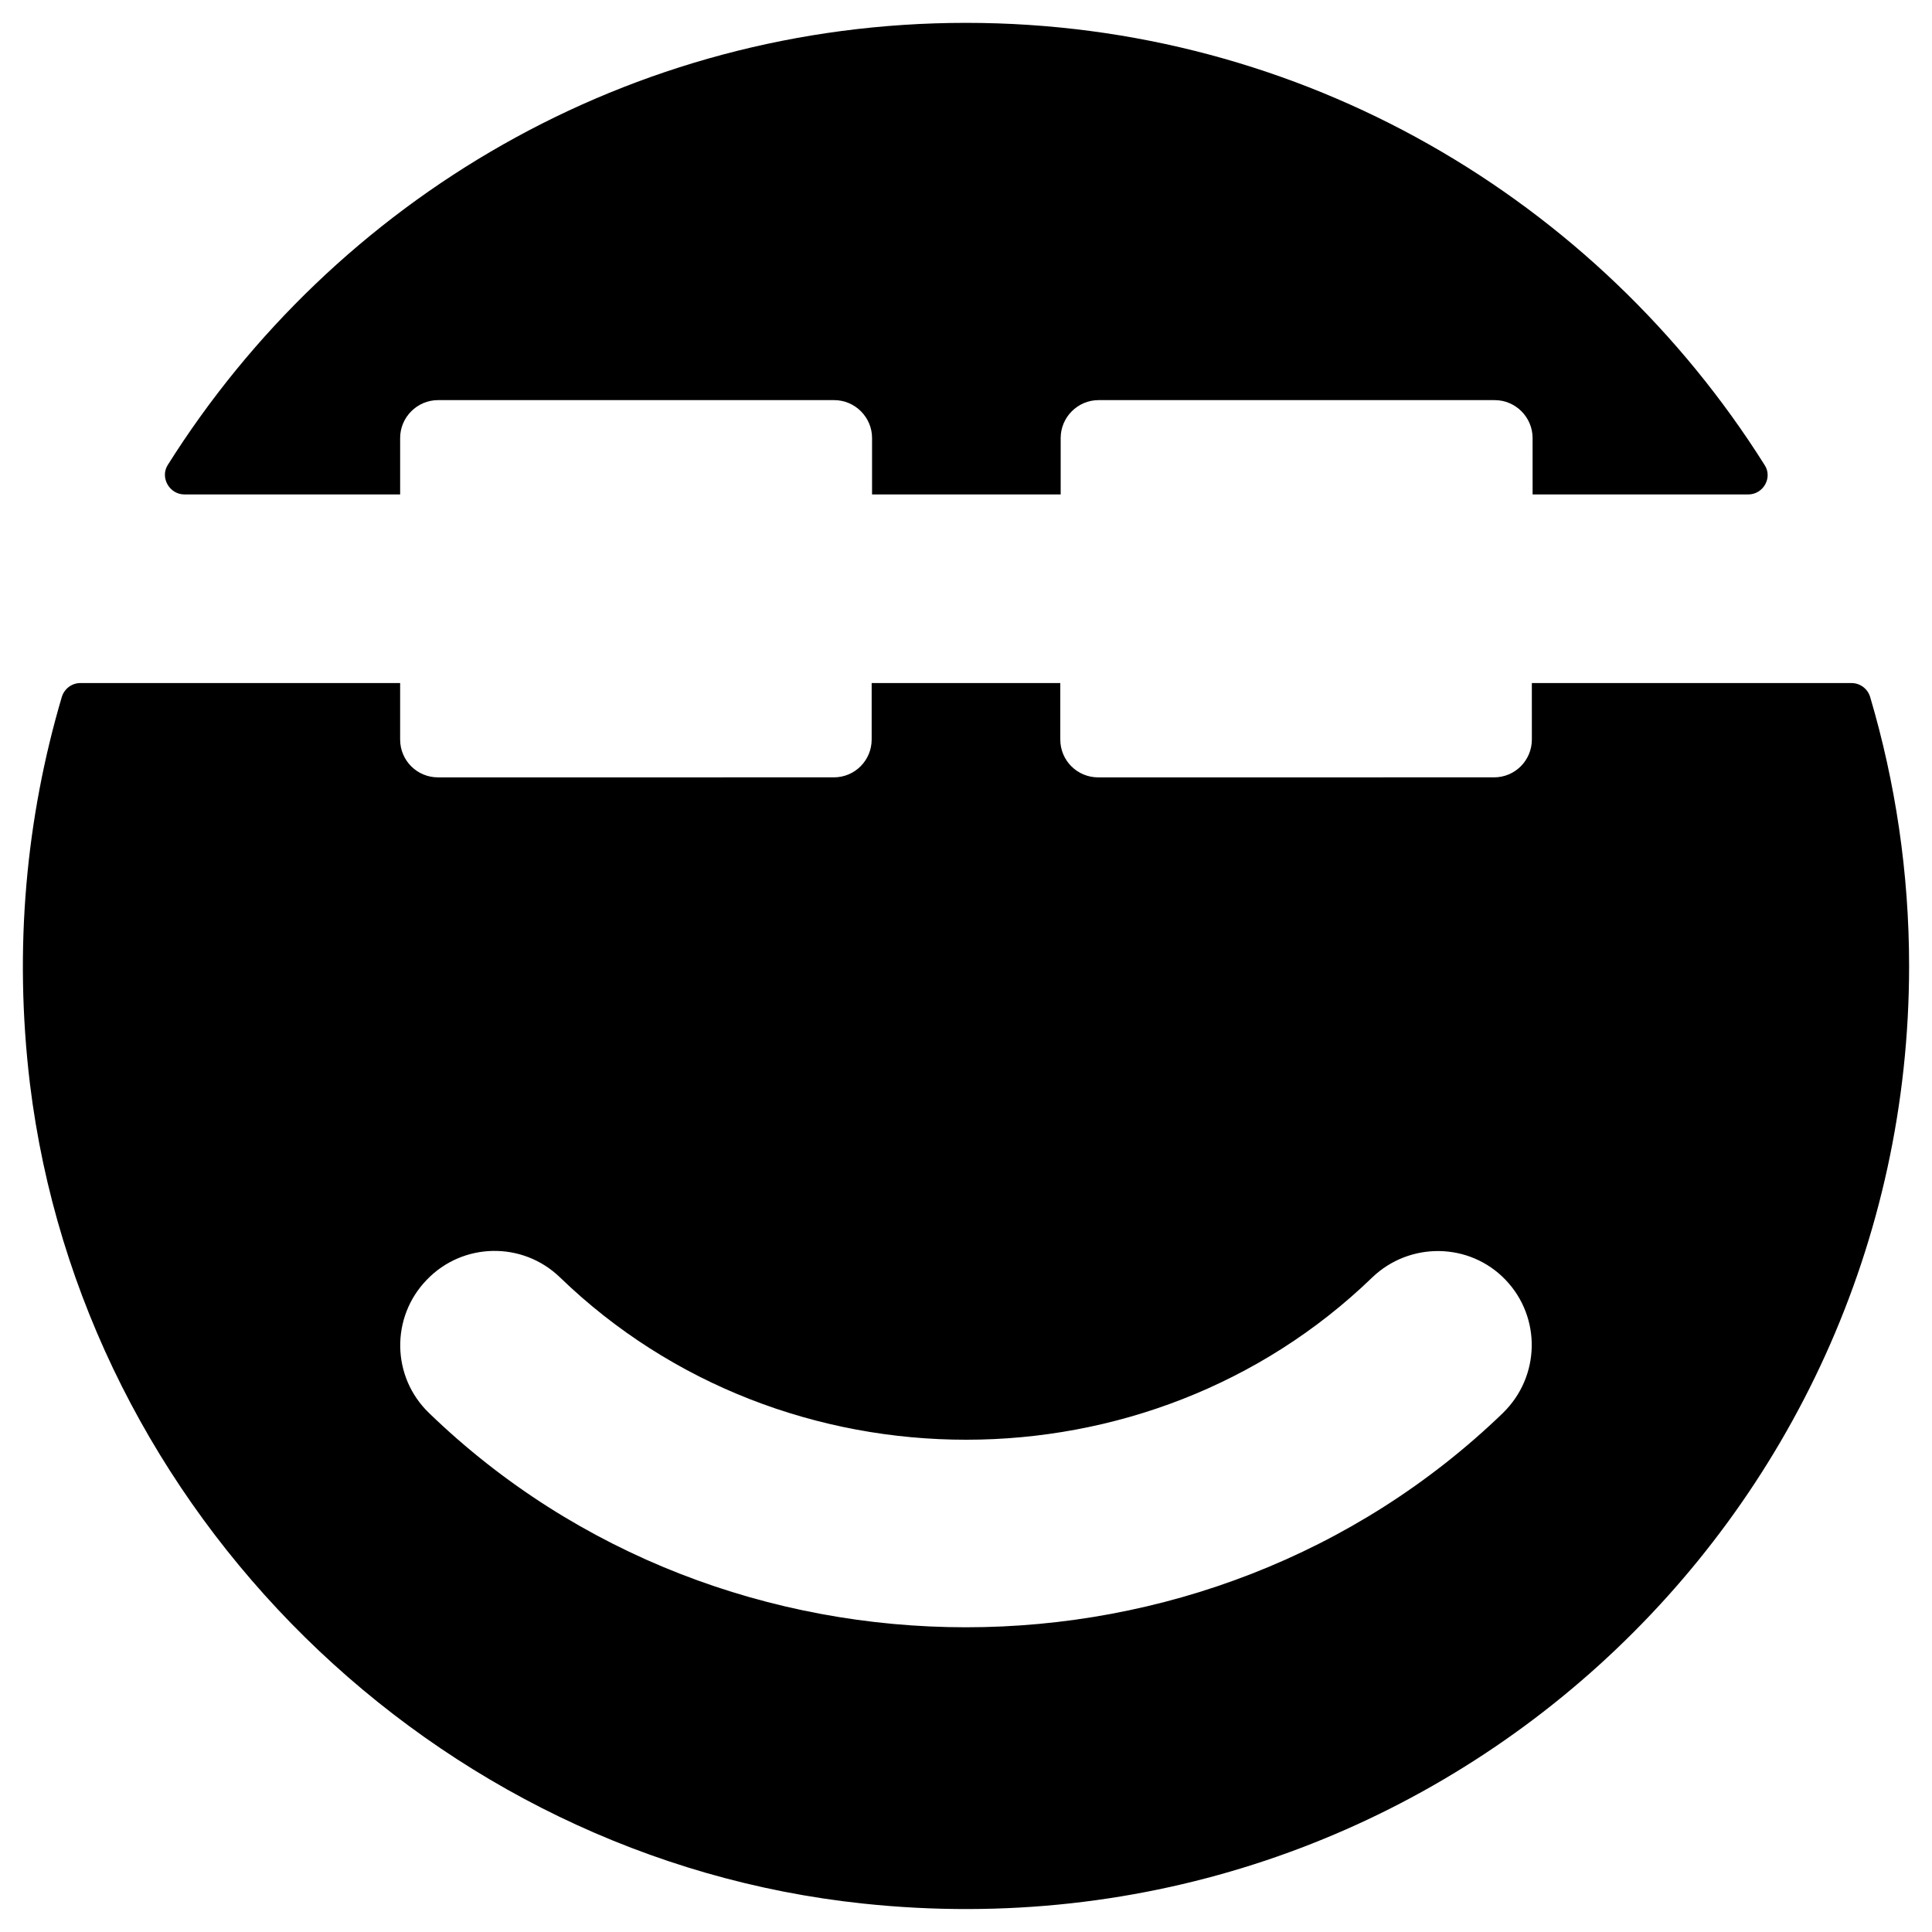
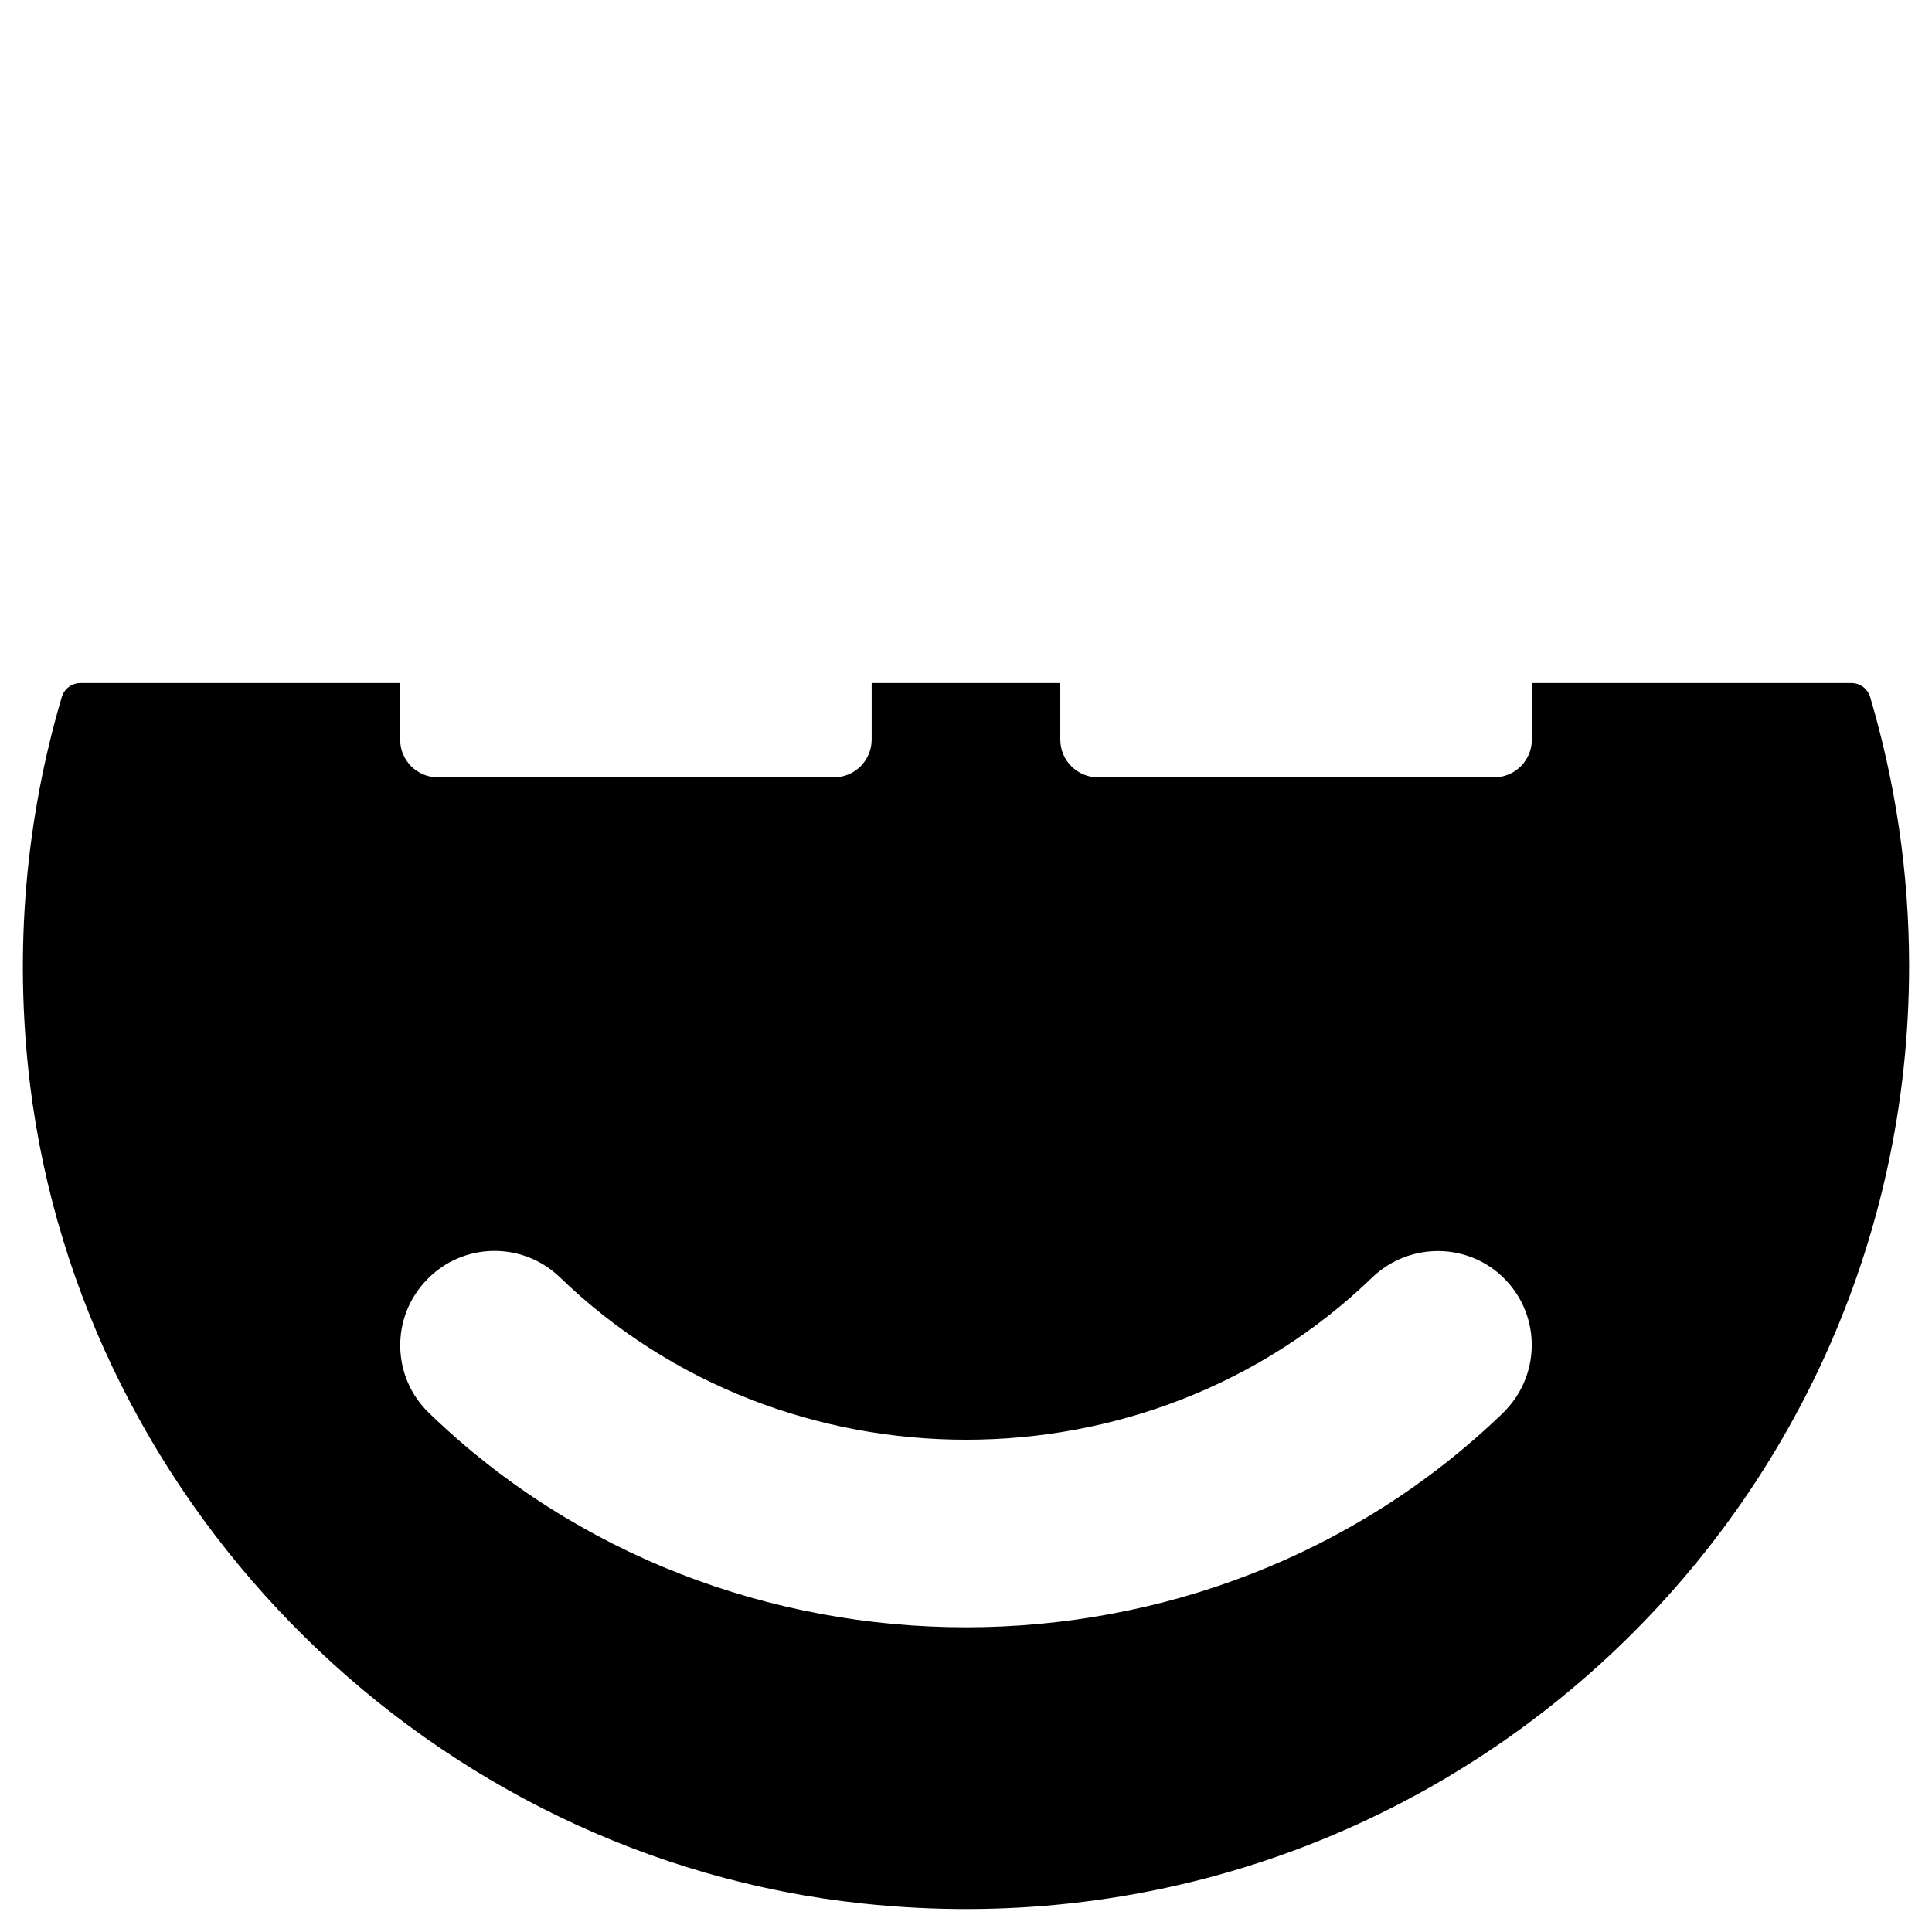
<svg xmlns="http://www.w3.org/2000/svg" fill="#000000" width="800px" height="800px" version="1.1" viewBox="144 144 512 512">
  <g>
-     <path d="m192.87 275.03h57.172v-14.957c0-5.512 4.527-10.035 10.035-10.035h104.99c5.512 0 10.035 4.527 10.035 10.035v14.957h49.988v-14.957c0-5.512 4.527-10.035 10.035-10.035h104.99c5.512 0 10.035 4.527 10.035 10.035l0.004 14.957h57.172c3.938 0 6.496-4.43 4.328-7.773-44.277-70.359-122.41-117.2-211.66-117.2-89.25 0-167.28 46.836-211.56 117.2-2.066 3.344 0.492 7.773 4.43 7.773z" />
    <path d="m639.6 328.66c-0.688-2.164-2.656-3.641-4.922-3.641h-84.723l0.004 14.953c0 5.512-4.43 10.035-10.035 10.035l-104.9 0.004c-5.512 0-10.035-4.43-10.035-10.035v-14.957h-49.988v14.953c0 5.512-4.43 10.035-10.035 10.035l-104.89 0.004c-5.512 0-10.035-4.43-10.035-10.035v-14.957l-84.727-0.004c-2.262 0-4.231 1.477-4.922 3.641-9.441 31.98-12.789 66.52-8.461 102.54 13.875 113.55 106.96 205.26 220.81 217.27 150.26 15.938 277.19-101.45 277.19-248.46 0-24.797-3.641-48.711-10.332-71.34zm-97.316 189.81c-39.262 37.883-90.824 56.777-142.29 56.777-51.562 0-103.12-18.895-142.29-56.777-9.938-9.543-10.234-25.387-0.59-35.324 9.543-9.938 25.387-10.234 35.324-0.59 59.336 57.367 155.96 57.27 215.2 0 9.938-9.543 25.781-9.348 35.324 0.59 9.543 9.938 9.246 25.68-0.691 35.324z" />
  </g>
</svg>